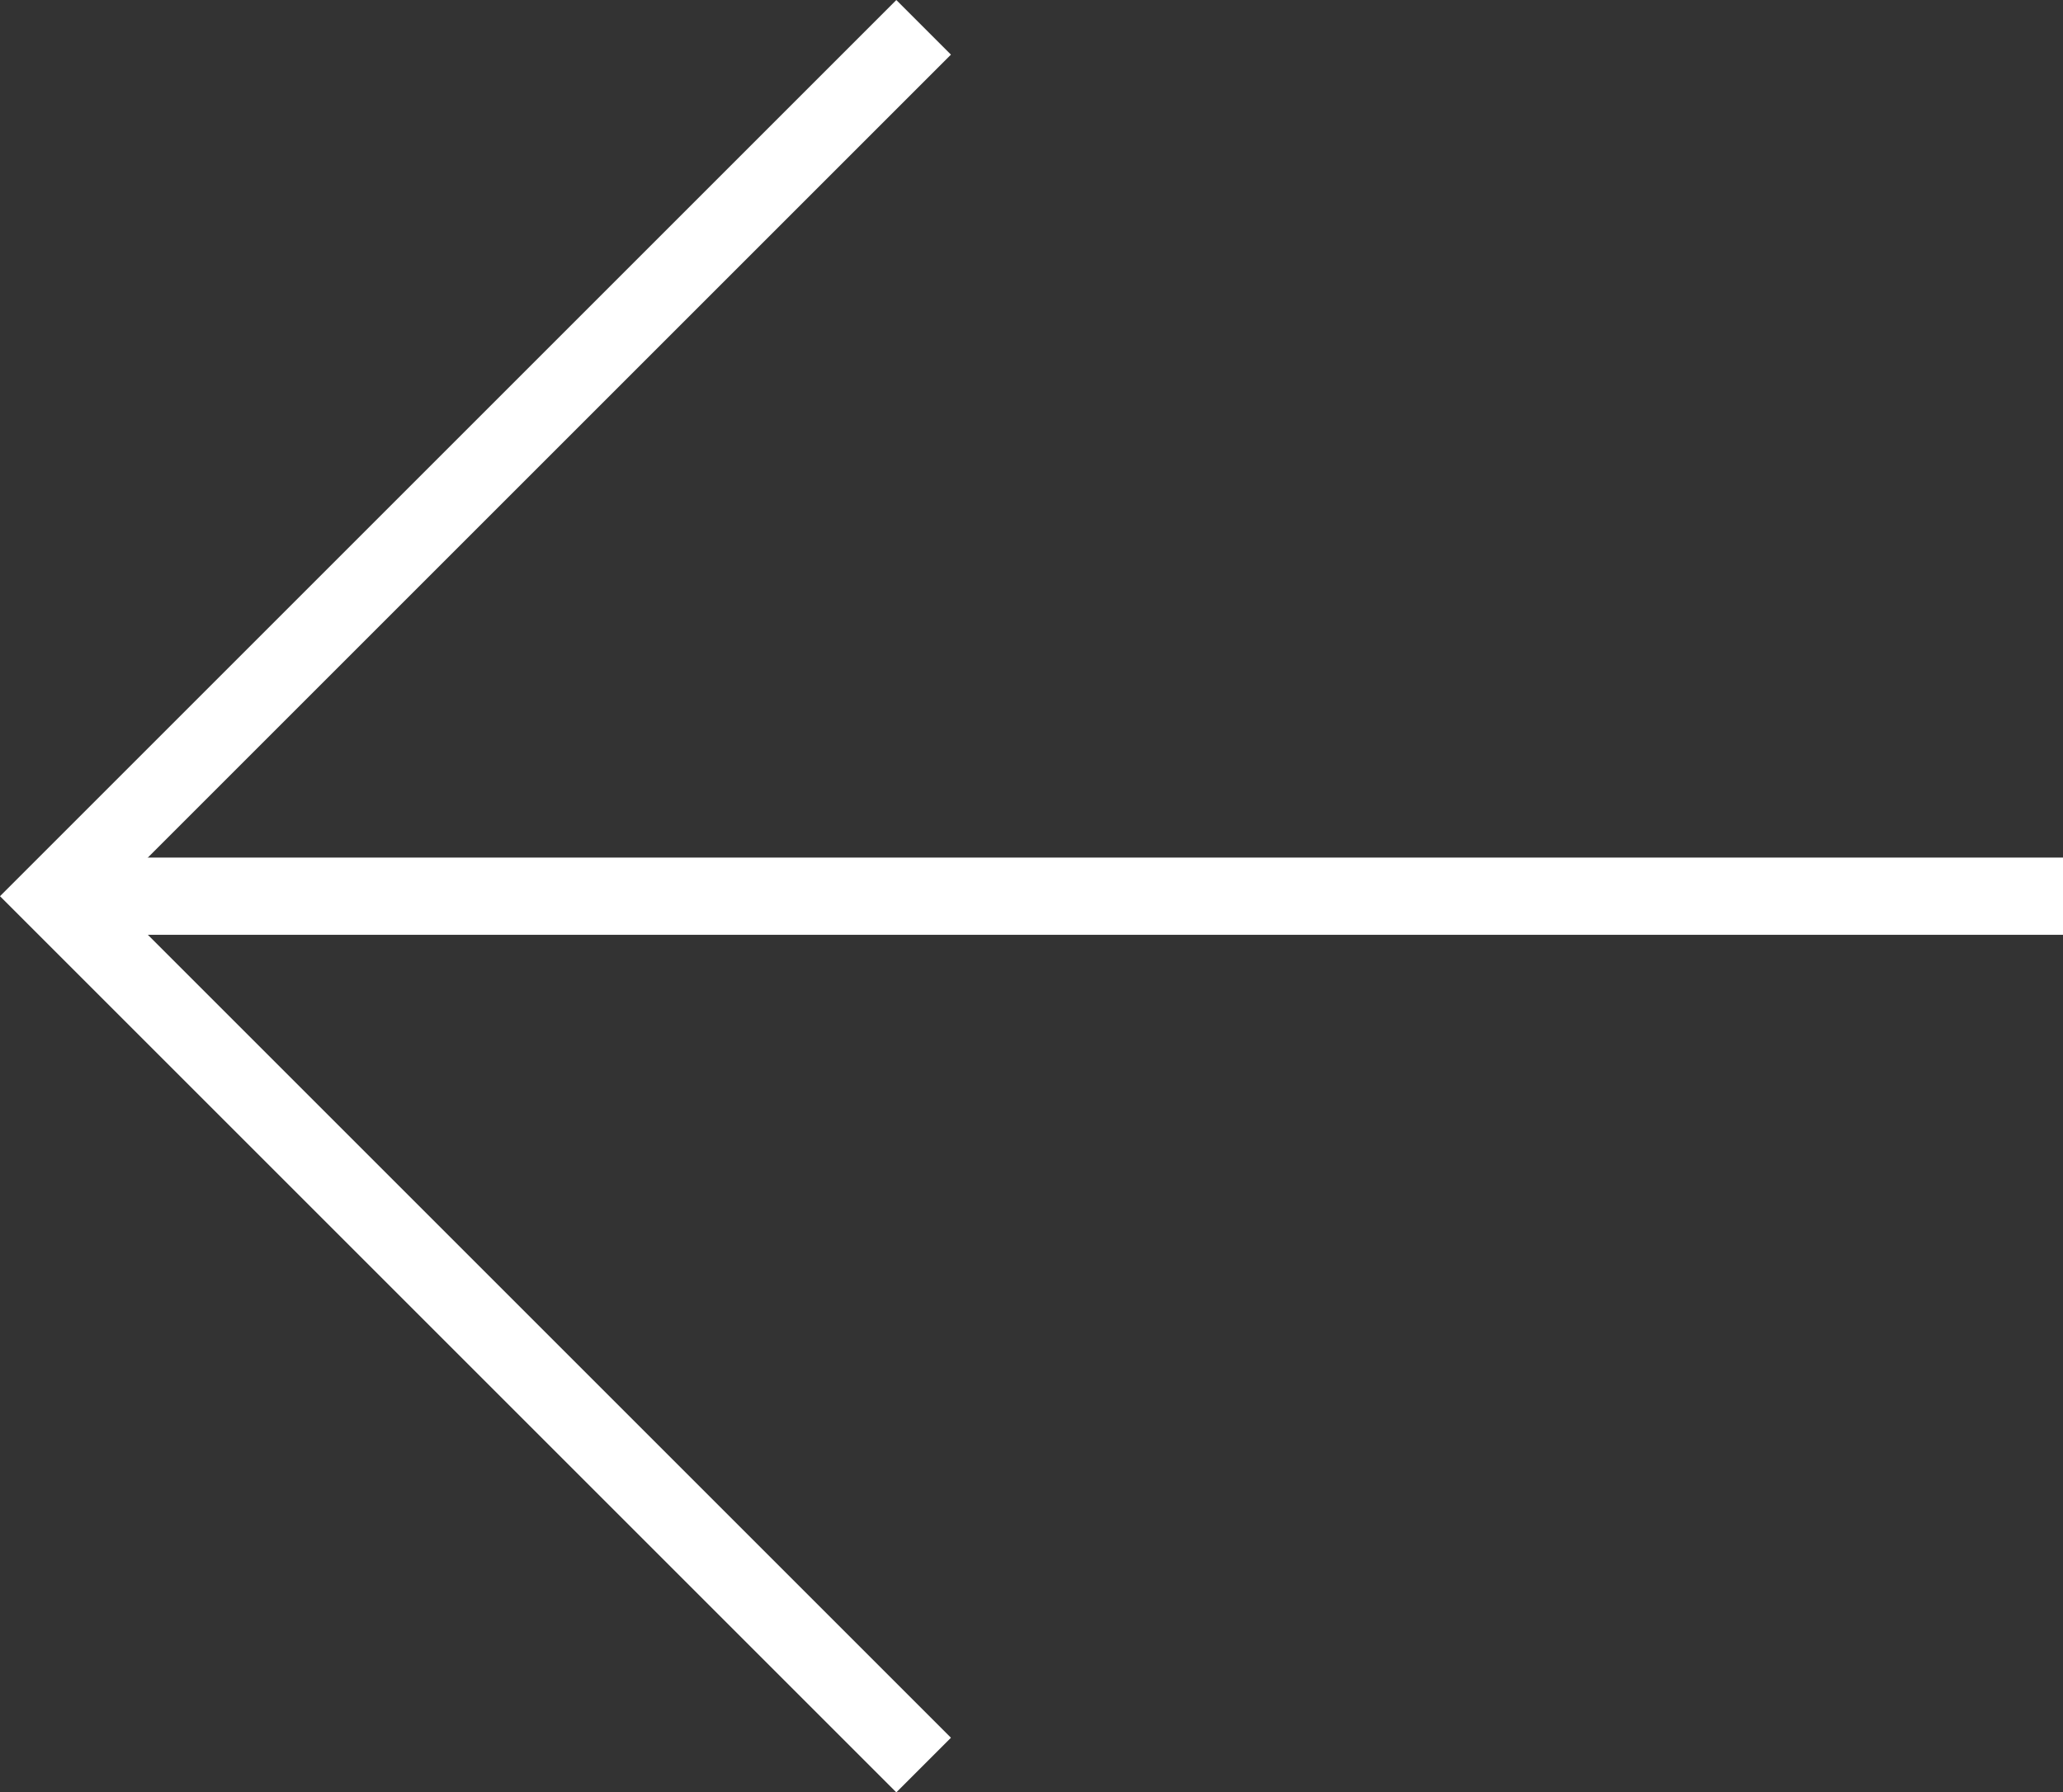
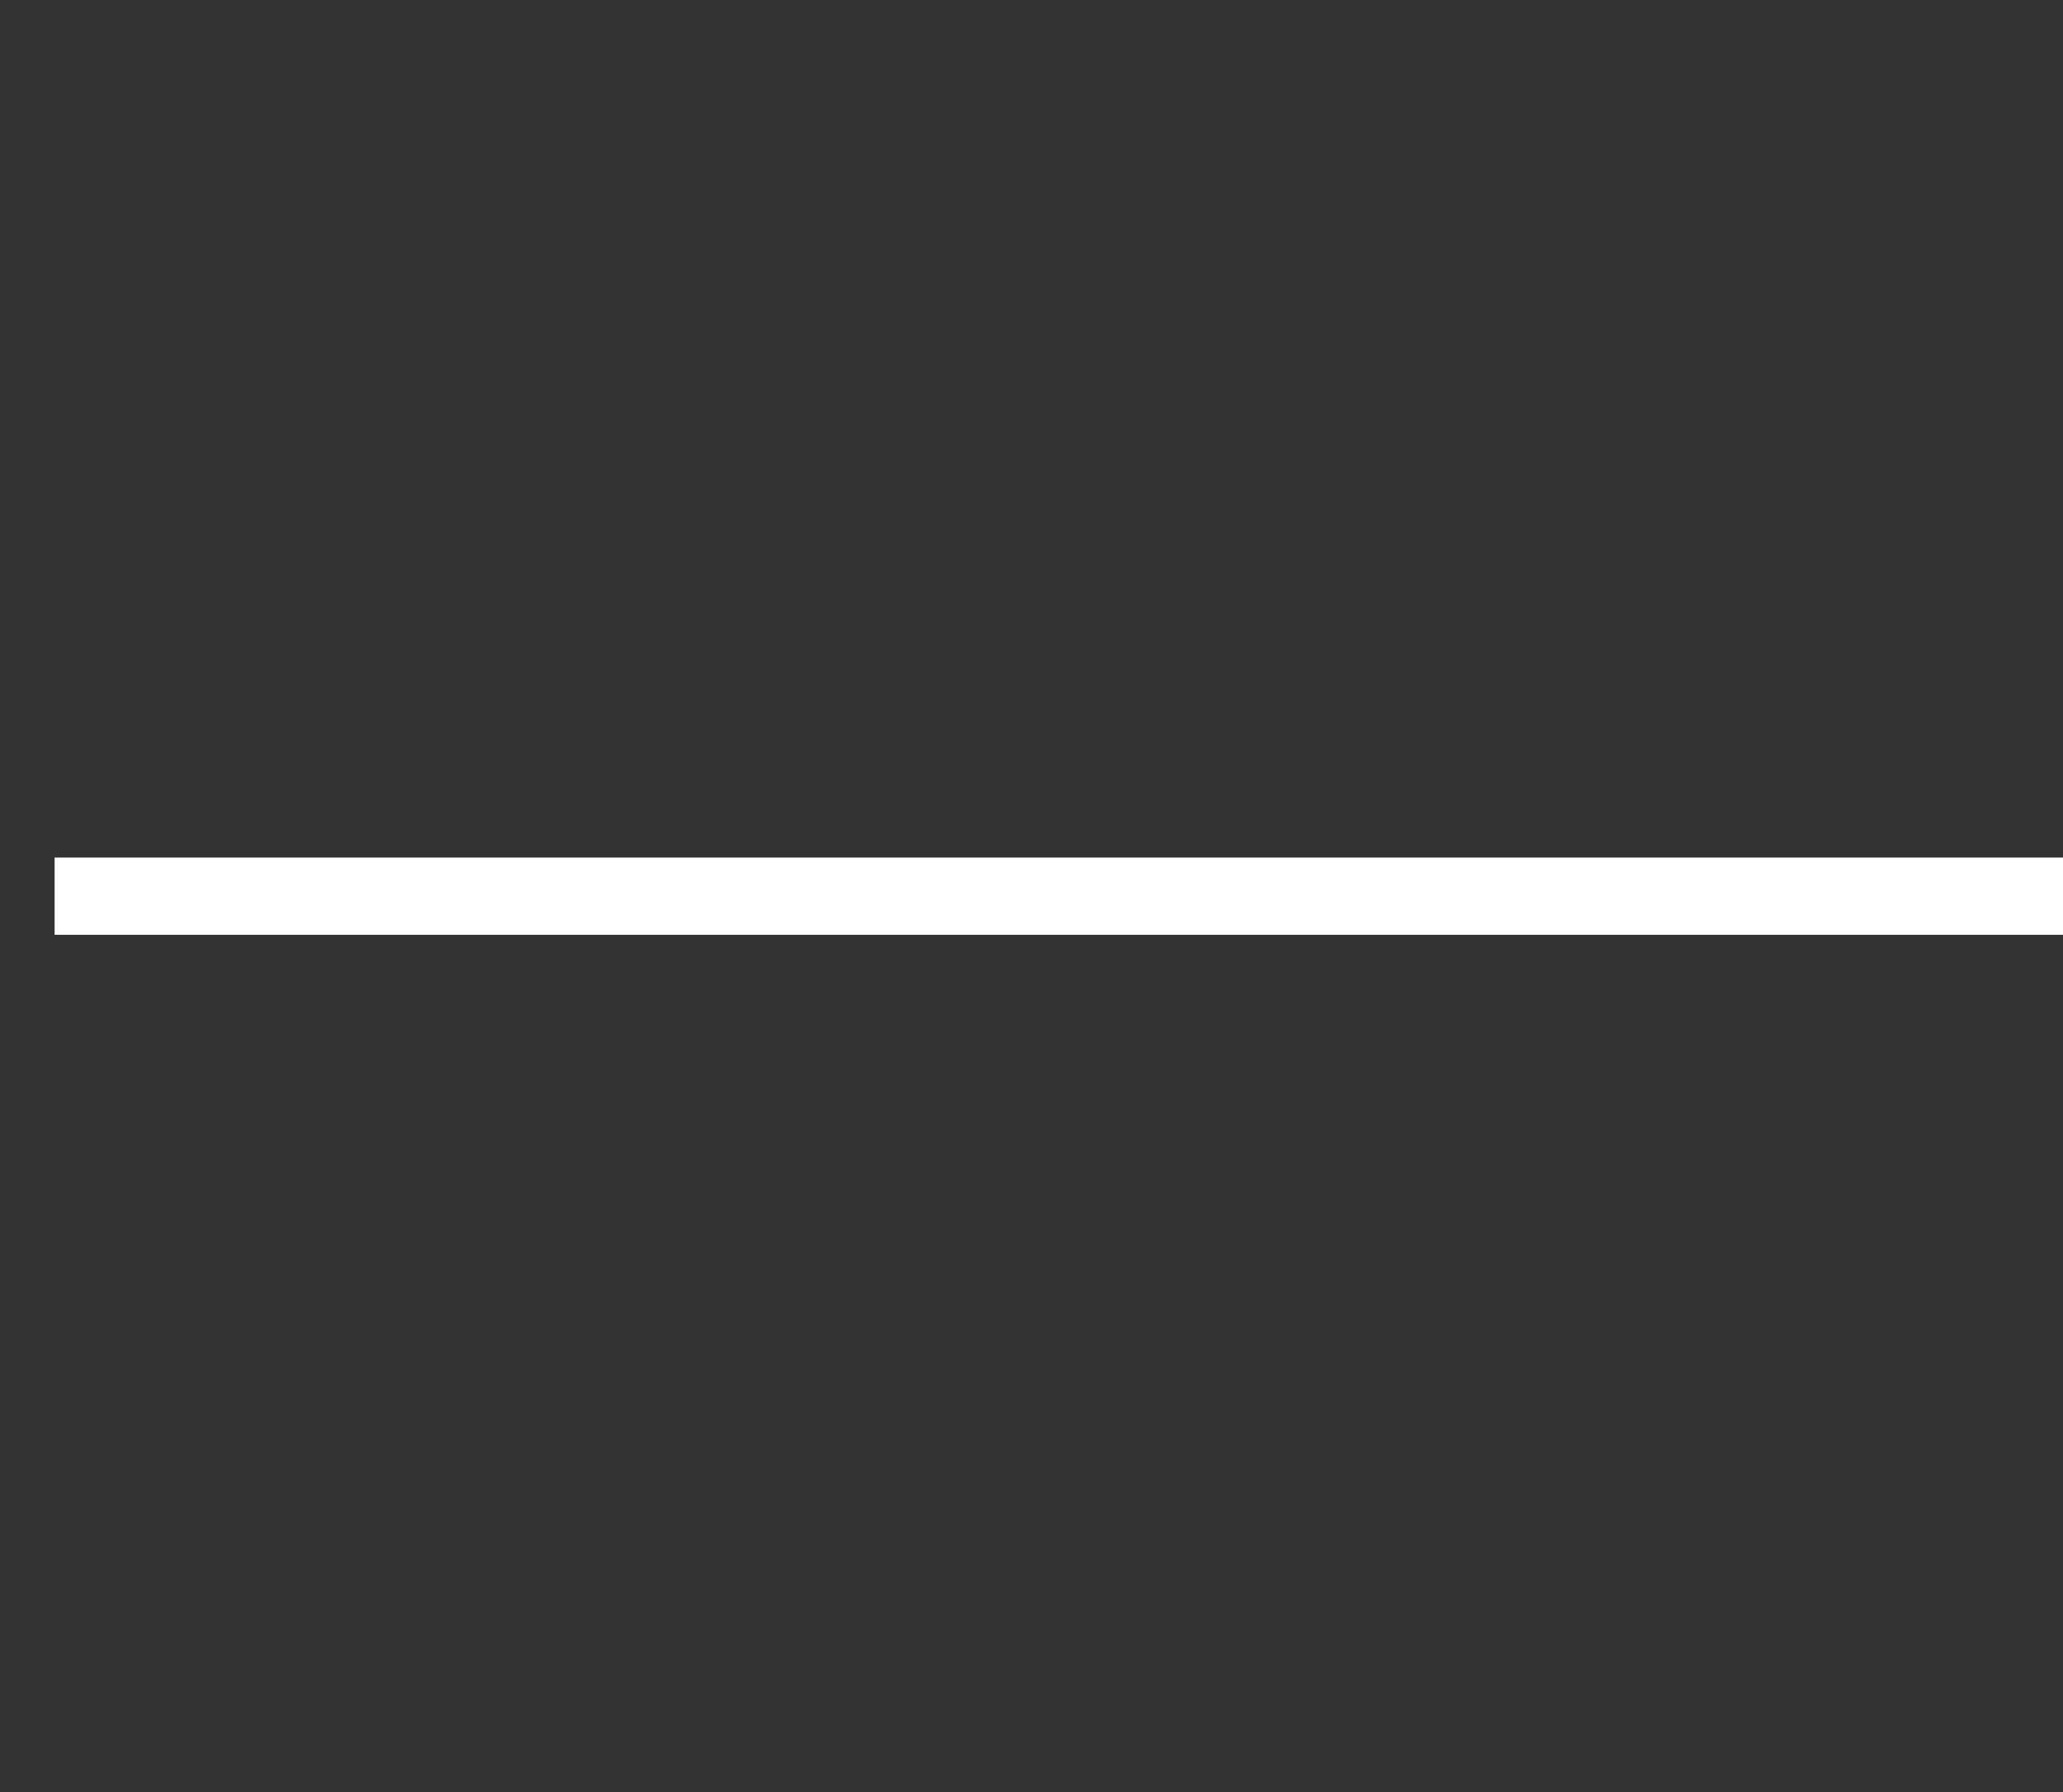
<svg xmlns="http://www.w3.org/2000/svg" id="_レイヤー_1" data-name="レイヤー_1" version="1.1" viewBox="0 0 26.707 23.207">
  <rect x="0" y="0" width="26.707" height="23.207" fill="#333333" stroke="none" />
-   <polyline points="11.957 22.854 .707 11.604 11.957 .354" fill="none" stroke="#fff" stroke-miterlimit="10" />
  <line x1=".707" y1="11.604" x2="26.707" y2="11.604" fill="none" stroke="#fff" stroke-miterlimit="10" />
</svg>